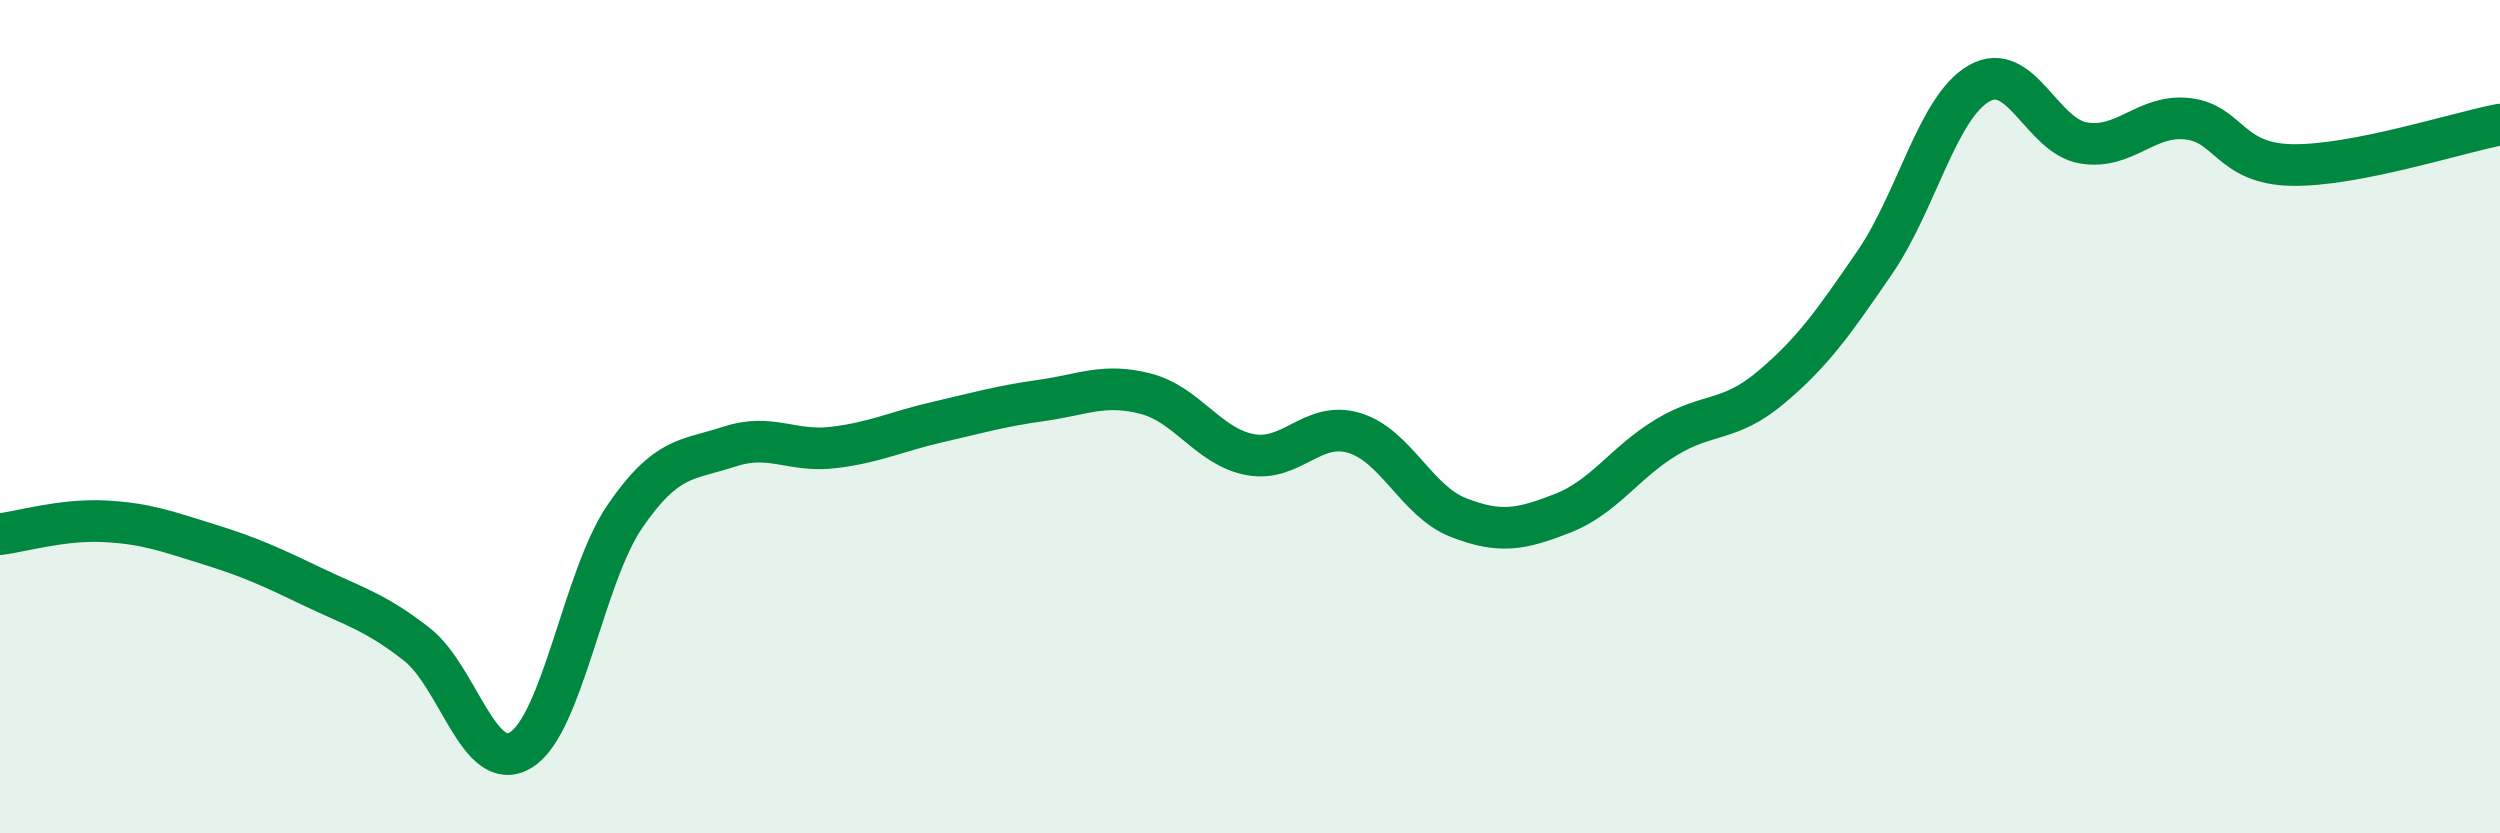
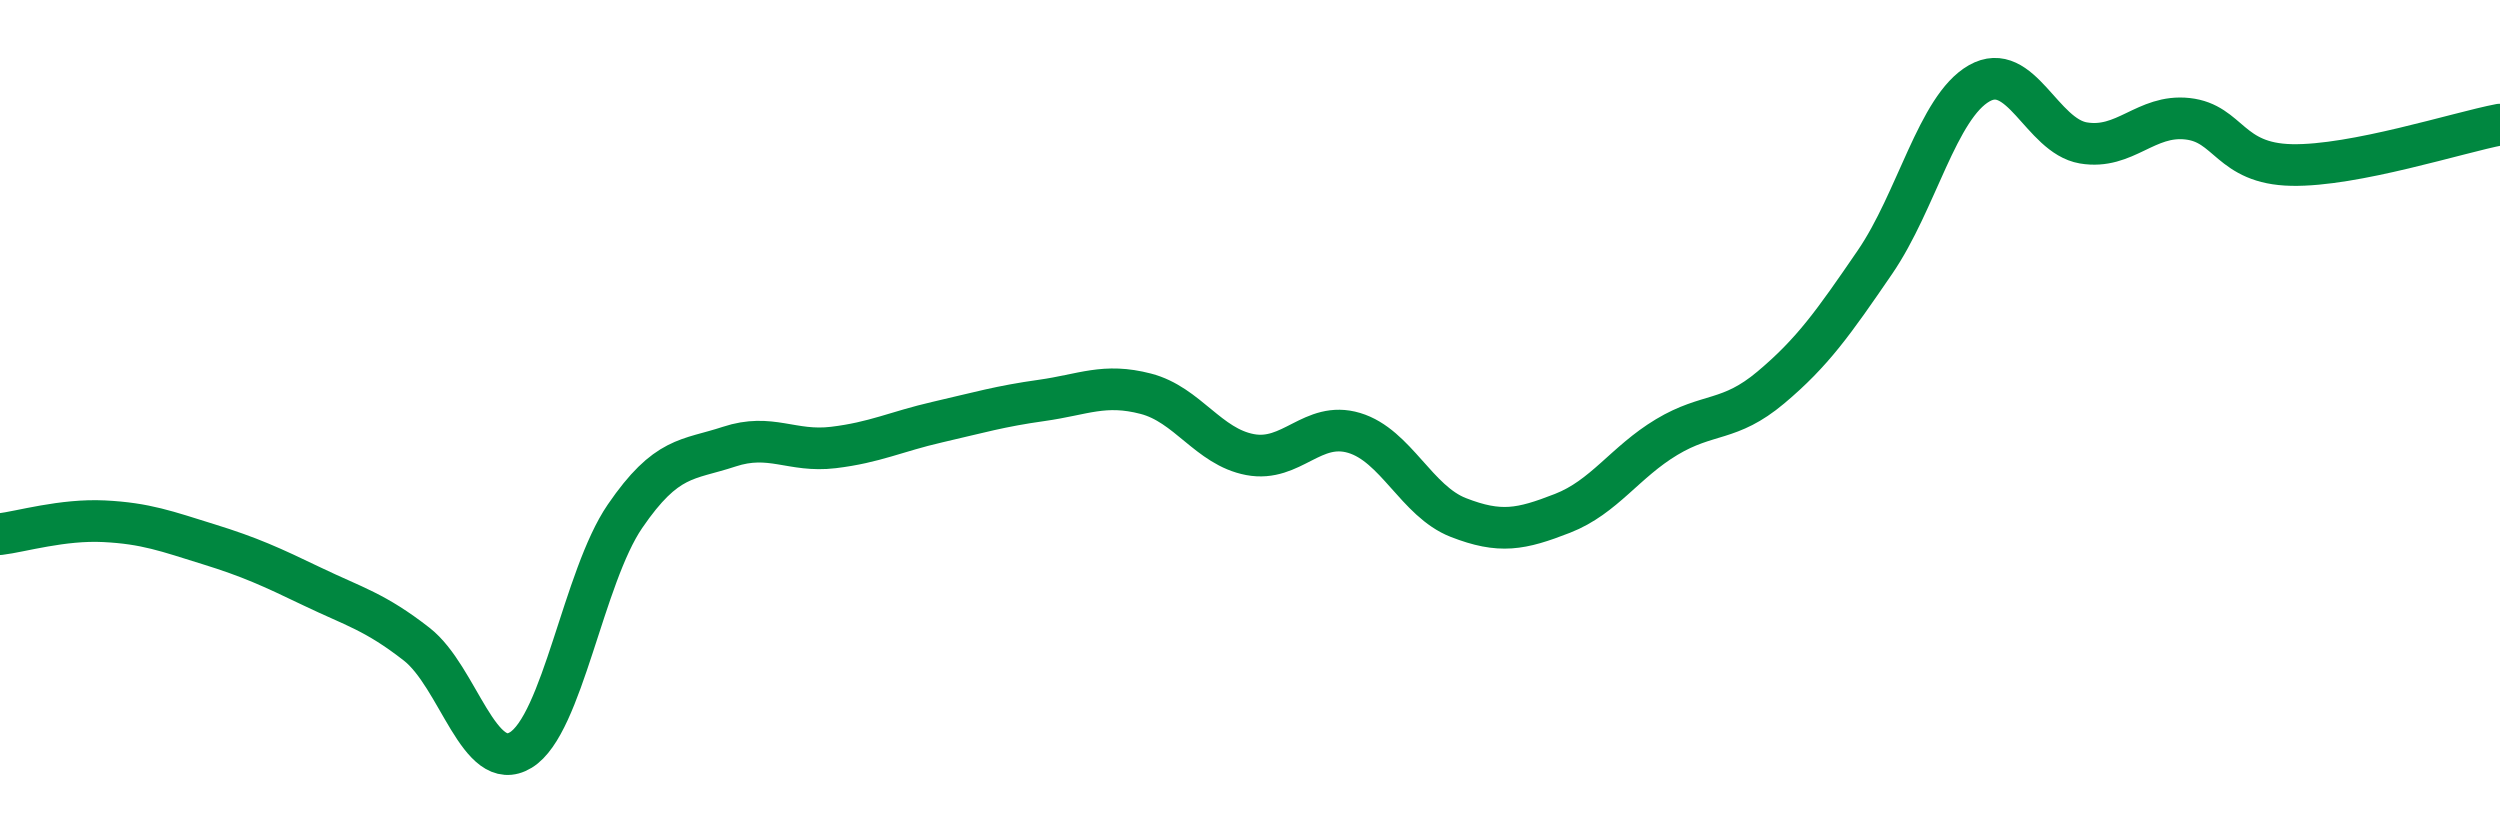
<svg xmlns="http://www.w3.org/2000/svg" width="60" height="20" viewBox="0 0 60 20">
-   <path d="M 0,12.82 C 0.5,12.76 1.5,12.46 2.5,12.51 C 3.5,12.56 4,12.75 5,13.06 C 6,13.37 6.5,13.6 7.5,14.08 C 8.5,14.56 9,14.68 10,15.46 C 11,16.24 11.5,18.61 12.5,18 C 13.5,17.39 14,13.85 15,12.39 C 16,10.93 16.5,11.05 17.5,10.72 C 18.5,10.39 19,10.86 20,10.74 C 21,10.62 21.5,10.36 22.5,10.13 C 23.5,9.9 24,9.75 25,9.61 C 26,9.47 26.5,9.19 27.5,9.45 C 28.5,9.71 29,10.72 30,10.91 C 31,11.1 31.5,10.09 32.5,10.39 C 33.5,10.69 34,12.03 35,12.42 C 36,12.81 36.5,12.71 37.5,12.32 C 38.5,11.93 39,11.09 40,10.49 C 41,9.89 41.5,10.14 42.5,9.3 C 43.5,8.46 44,7.75 45,6.29 C 46,4.83 46.5,2.57 47.5,2 C 48.5,1.43 49,3.26 50,3.43 C 51,3.6 51.5,2.74 52.5,2.85 C 53.5,2.96 53.5,3.93 55,3.96 C 56.5,3.99 59,3.18 60,2.99L60 20L0 20Z" fill="#008740" opacity="0.1" stroke-linecap="round" stroke-linejoin="round" />
  <path d="M 0,12.82 C 0.5,12.76 1.5,12.46 2.5,12.51 C 3.5,12.56 4,12.75 5,13.06 C 6,13.37 6.5,13.6 7.5,14.08 C 8.5,14.56 9,14.68 10,15.46 C 11,16.24 11.5,18.61 12.5,18 C 13.5,17.39 14,13.85 15,12.39 C 16,10.93 16.5,11.05 17.5,10.72 C 18.5,10.39 19,10.86 20,10.74 C 21,10.62 21.5,10.36 22.5,10.13 C 23.5,9.9 24,9.75 25,9.61 C 26,9.47 26.5,9.19 27.5,9.45 C 28.5,9.71 29,10.72 30,10.91 C 31,11.1 31.5,10.09 32.5,10.39 C 33.5,10.69 34,12.03 35,12.42 C 36,12.81 36.5,12.71 37.5,12.32 C 38.5,11.93 39,11.09 40,10.49 C 41,9.89 41.5,10.14 42.5,9.3 C 43.5,8.46 44,7.75 45,6.29 C 46,4.83 46.5,2.57 47.5,2 C 48.5,1.43 49,3.26 50,3.43 C 51,3.6 51.5,2.74 52.5,2.85 C 53.5,2.96 53.5,3.93 55,3.96 C 56.5,3.99 59,3.18 60,2.99" stroke="#008740" stroke-width="1" fill="none" stroke-linecap="round" stroke-linejoin="round" />
</svg>